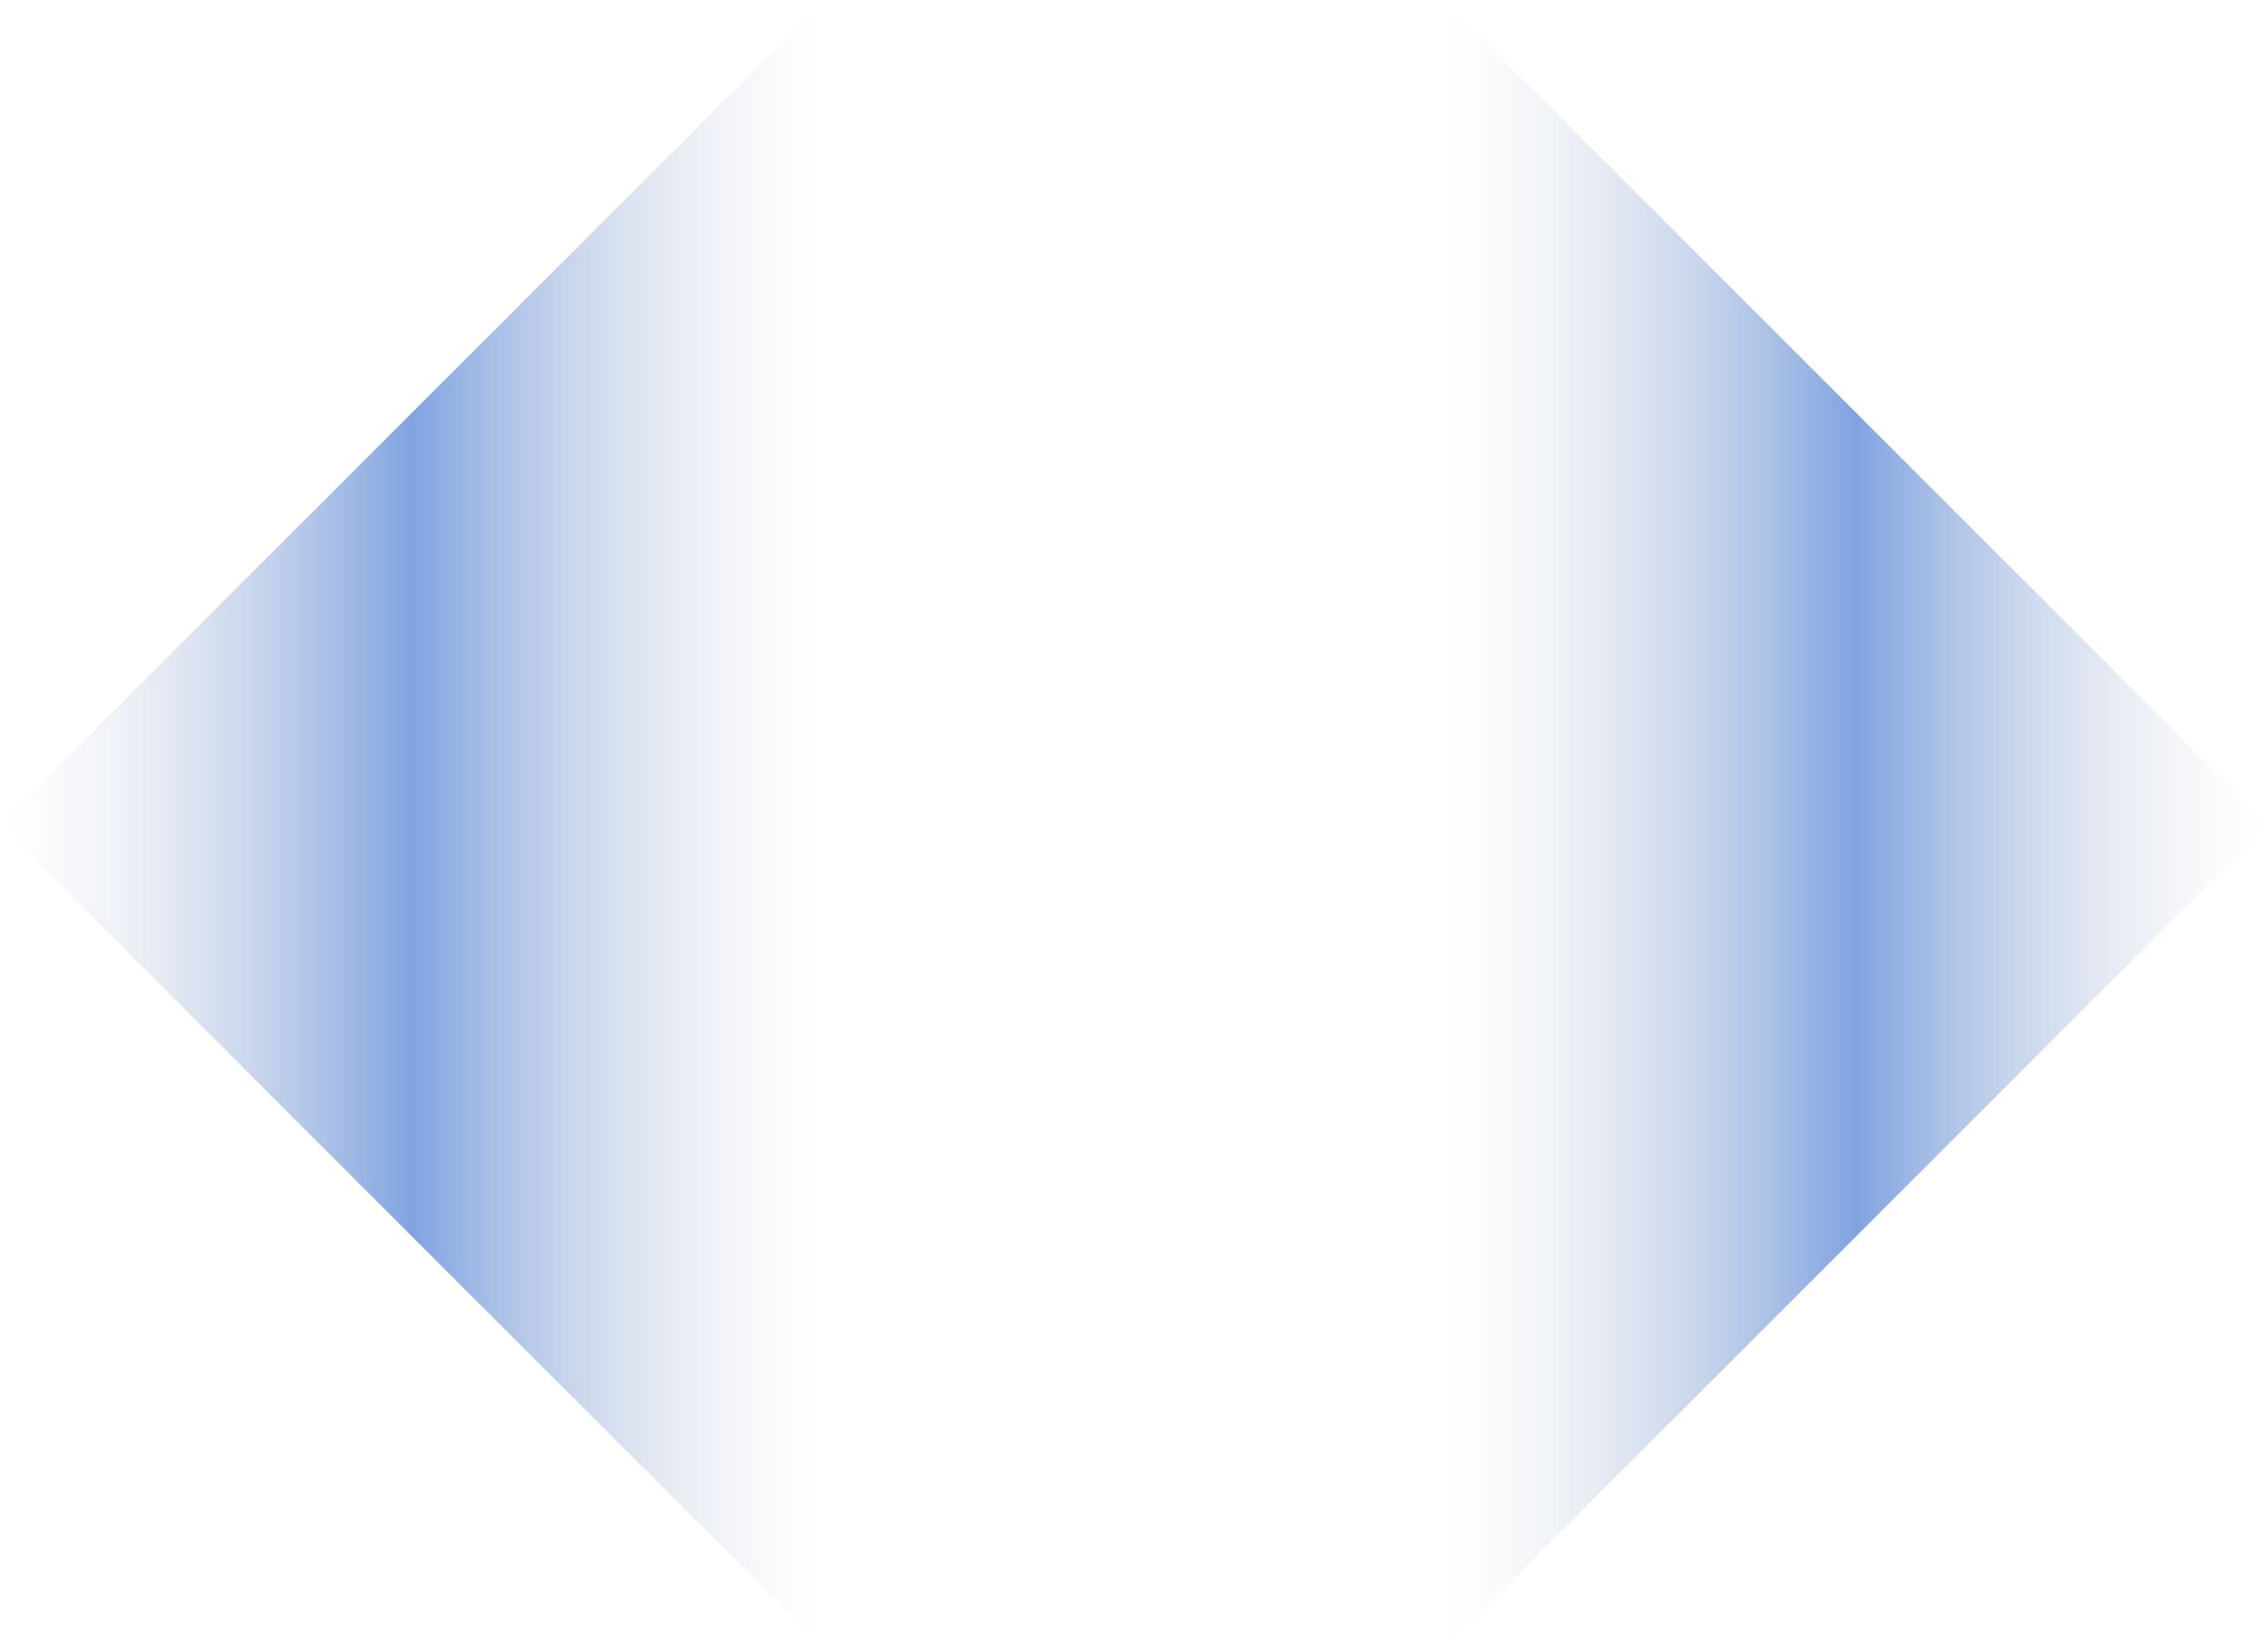
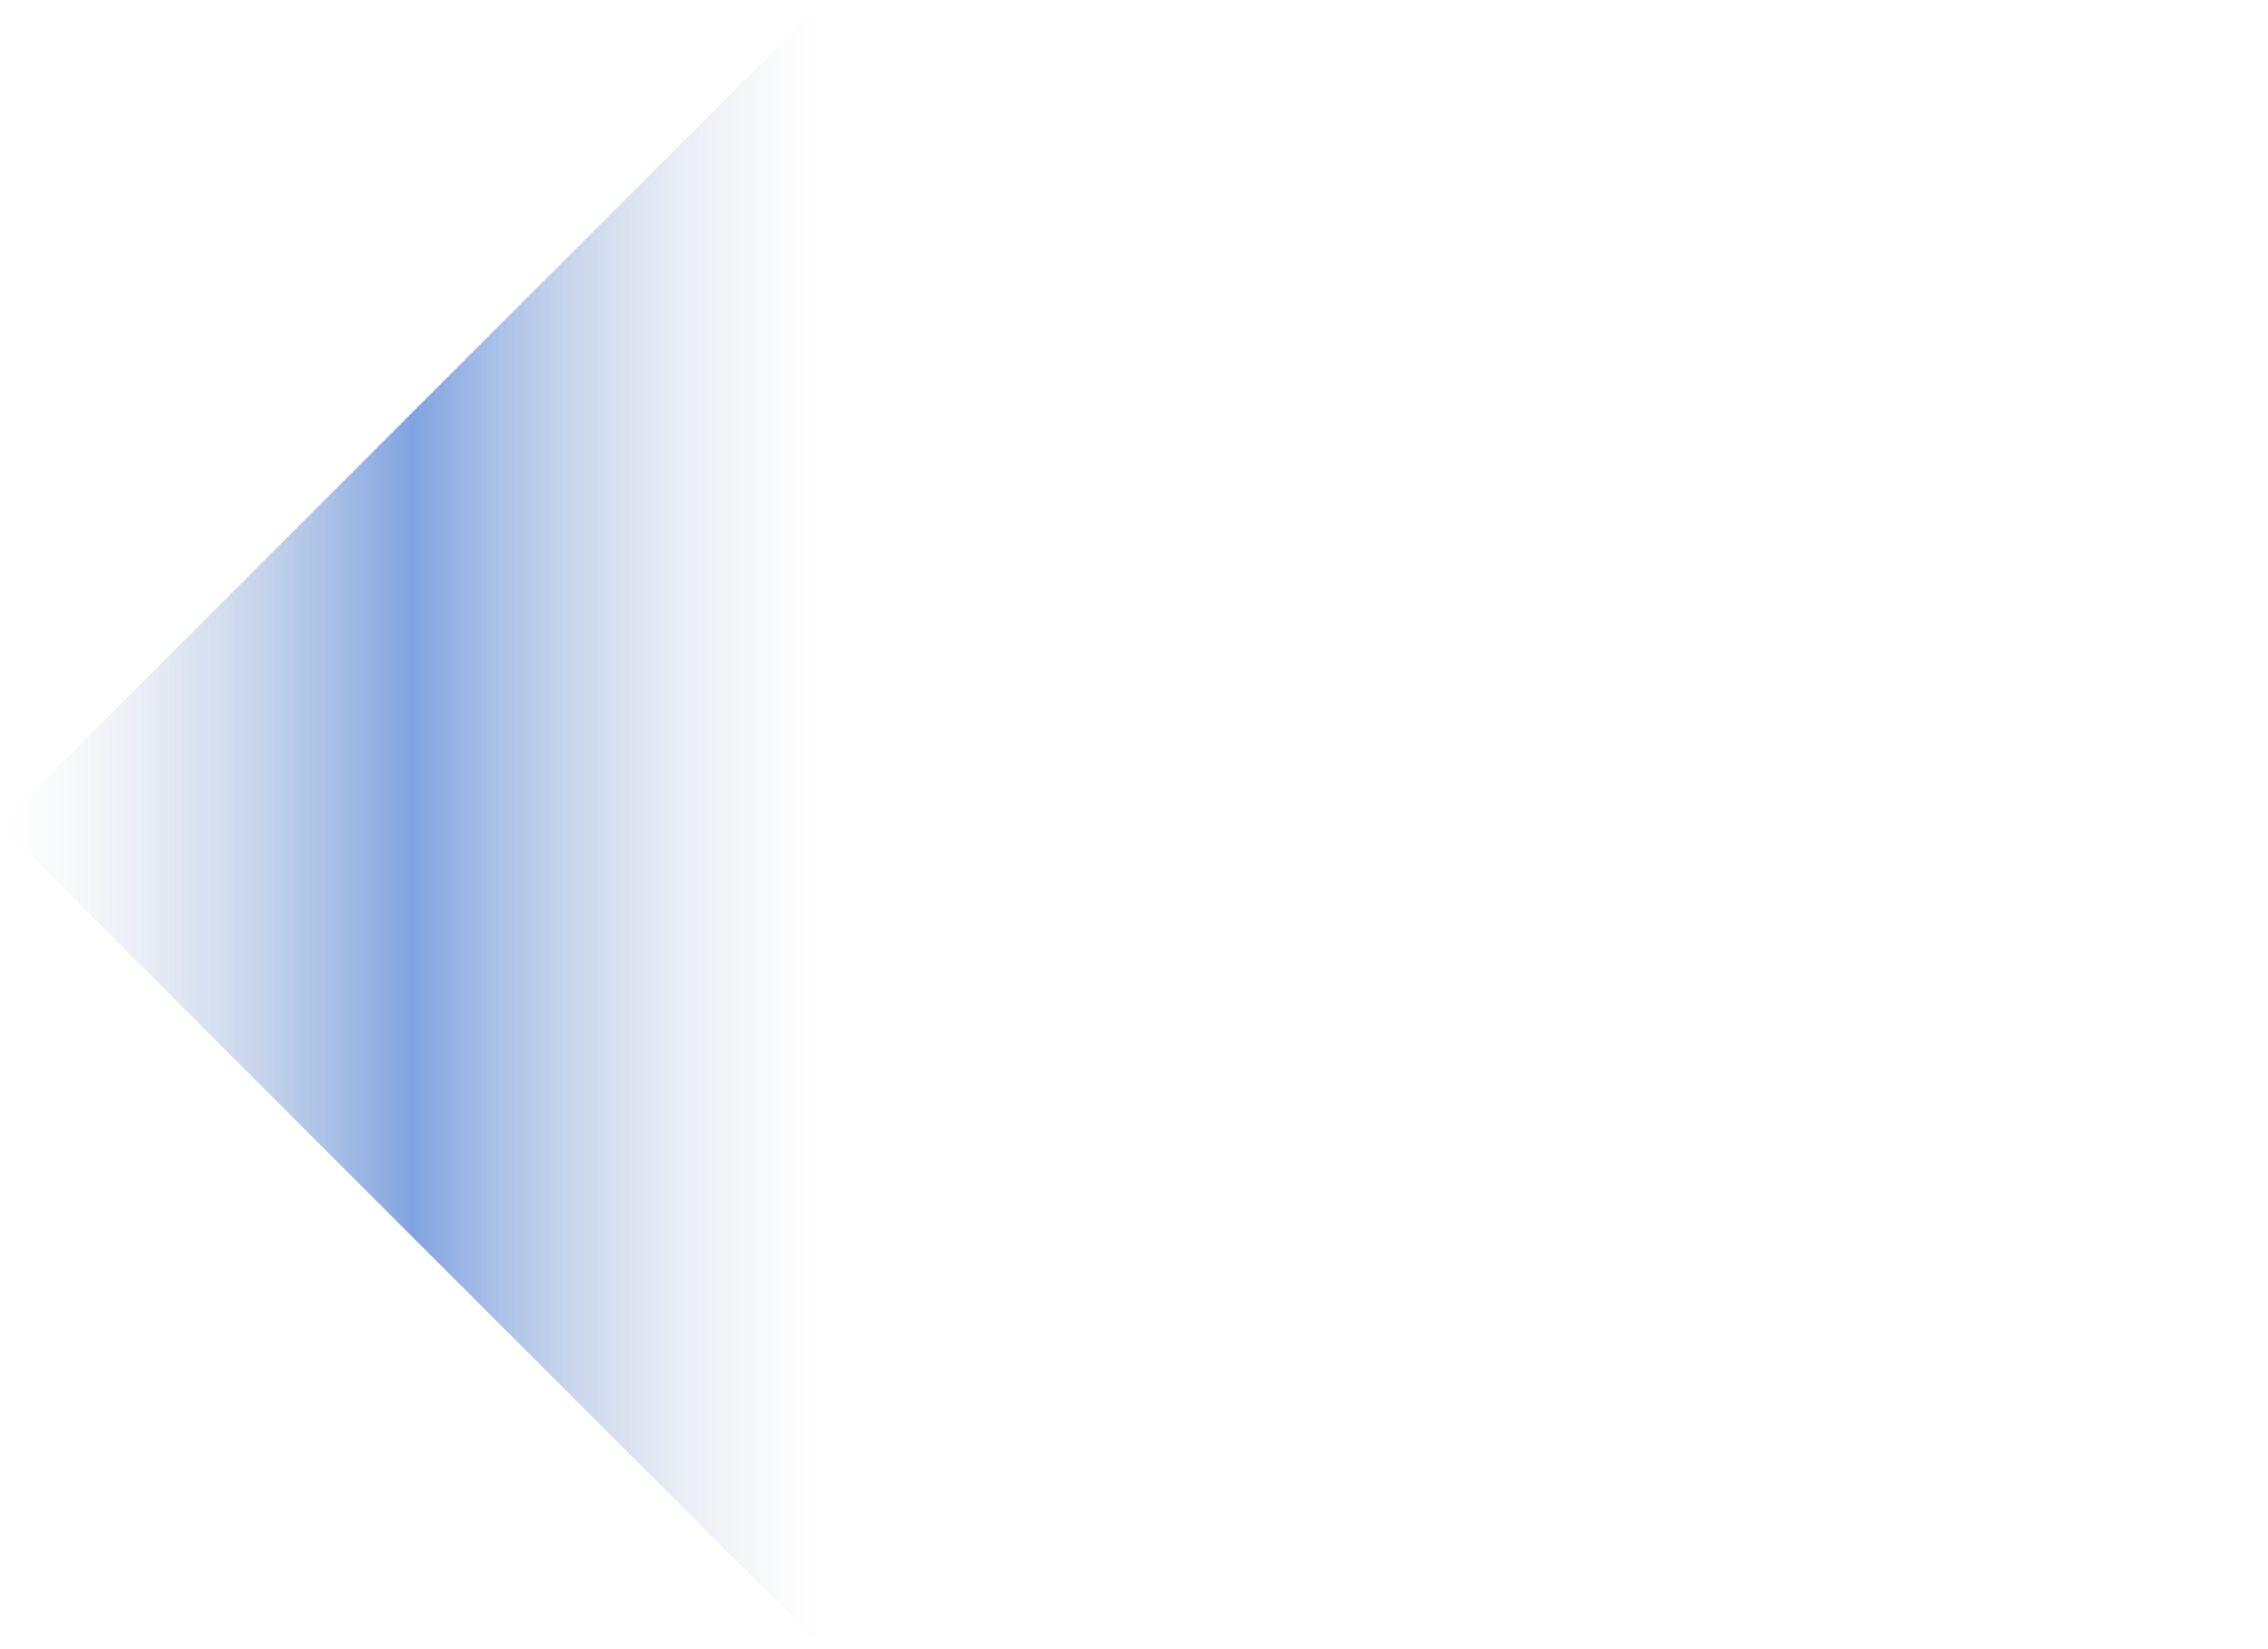
<svg xmlns="http://www.w3.org/2000/svg" width="11" height="8" viewBox="0 0 11 8" fill="none">
  <path d="M4 0L0 4L4 8" fill="url(#paint0_linear_4_8)" fill-opacity="0.58" />
-   <path d="M7 0L11 4L7 8" fill="url(#paint1_linear_4_8)" fill-opacity="0.58" />
  <defs>
    <linearGradient id="paint0_linear_4_8" x1="0" y1="4" x2="4" y2="4" gradientUnits="userSpaceOnUse">
      <stop stop-color="#CBCBCB" stop-opacity="0" />
      <stop offset="0.5" stop-color="#2461CA" />
      <stop offset="1" stop-color="#CBCBCB" stop-opacity="0" />
    </linearGradient>
    <linearGradient id="paint1_linear_4_8" x1="7" y1="4" x2="11" y2="4" gradientUnits="userSpaceOnUse">
      <stop stop-color="#CBCBCB" stop-opacity="0" />
      <stop offset="0.5" stop-color="#2461CA" />
      <stop offset="1" stop-color="#CBCBCB" stop-opacity="0" />
    </linearGradient>
  </defs>
</svg>